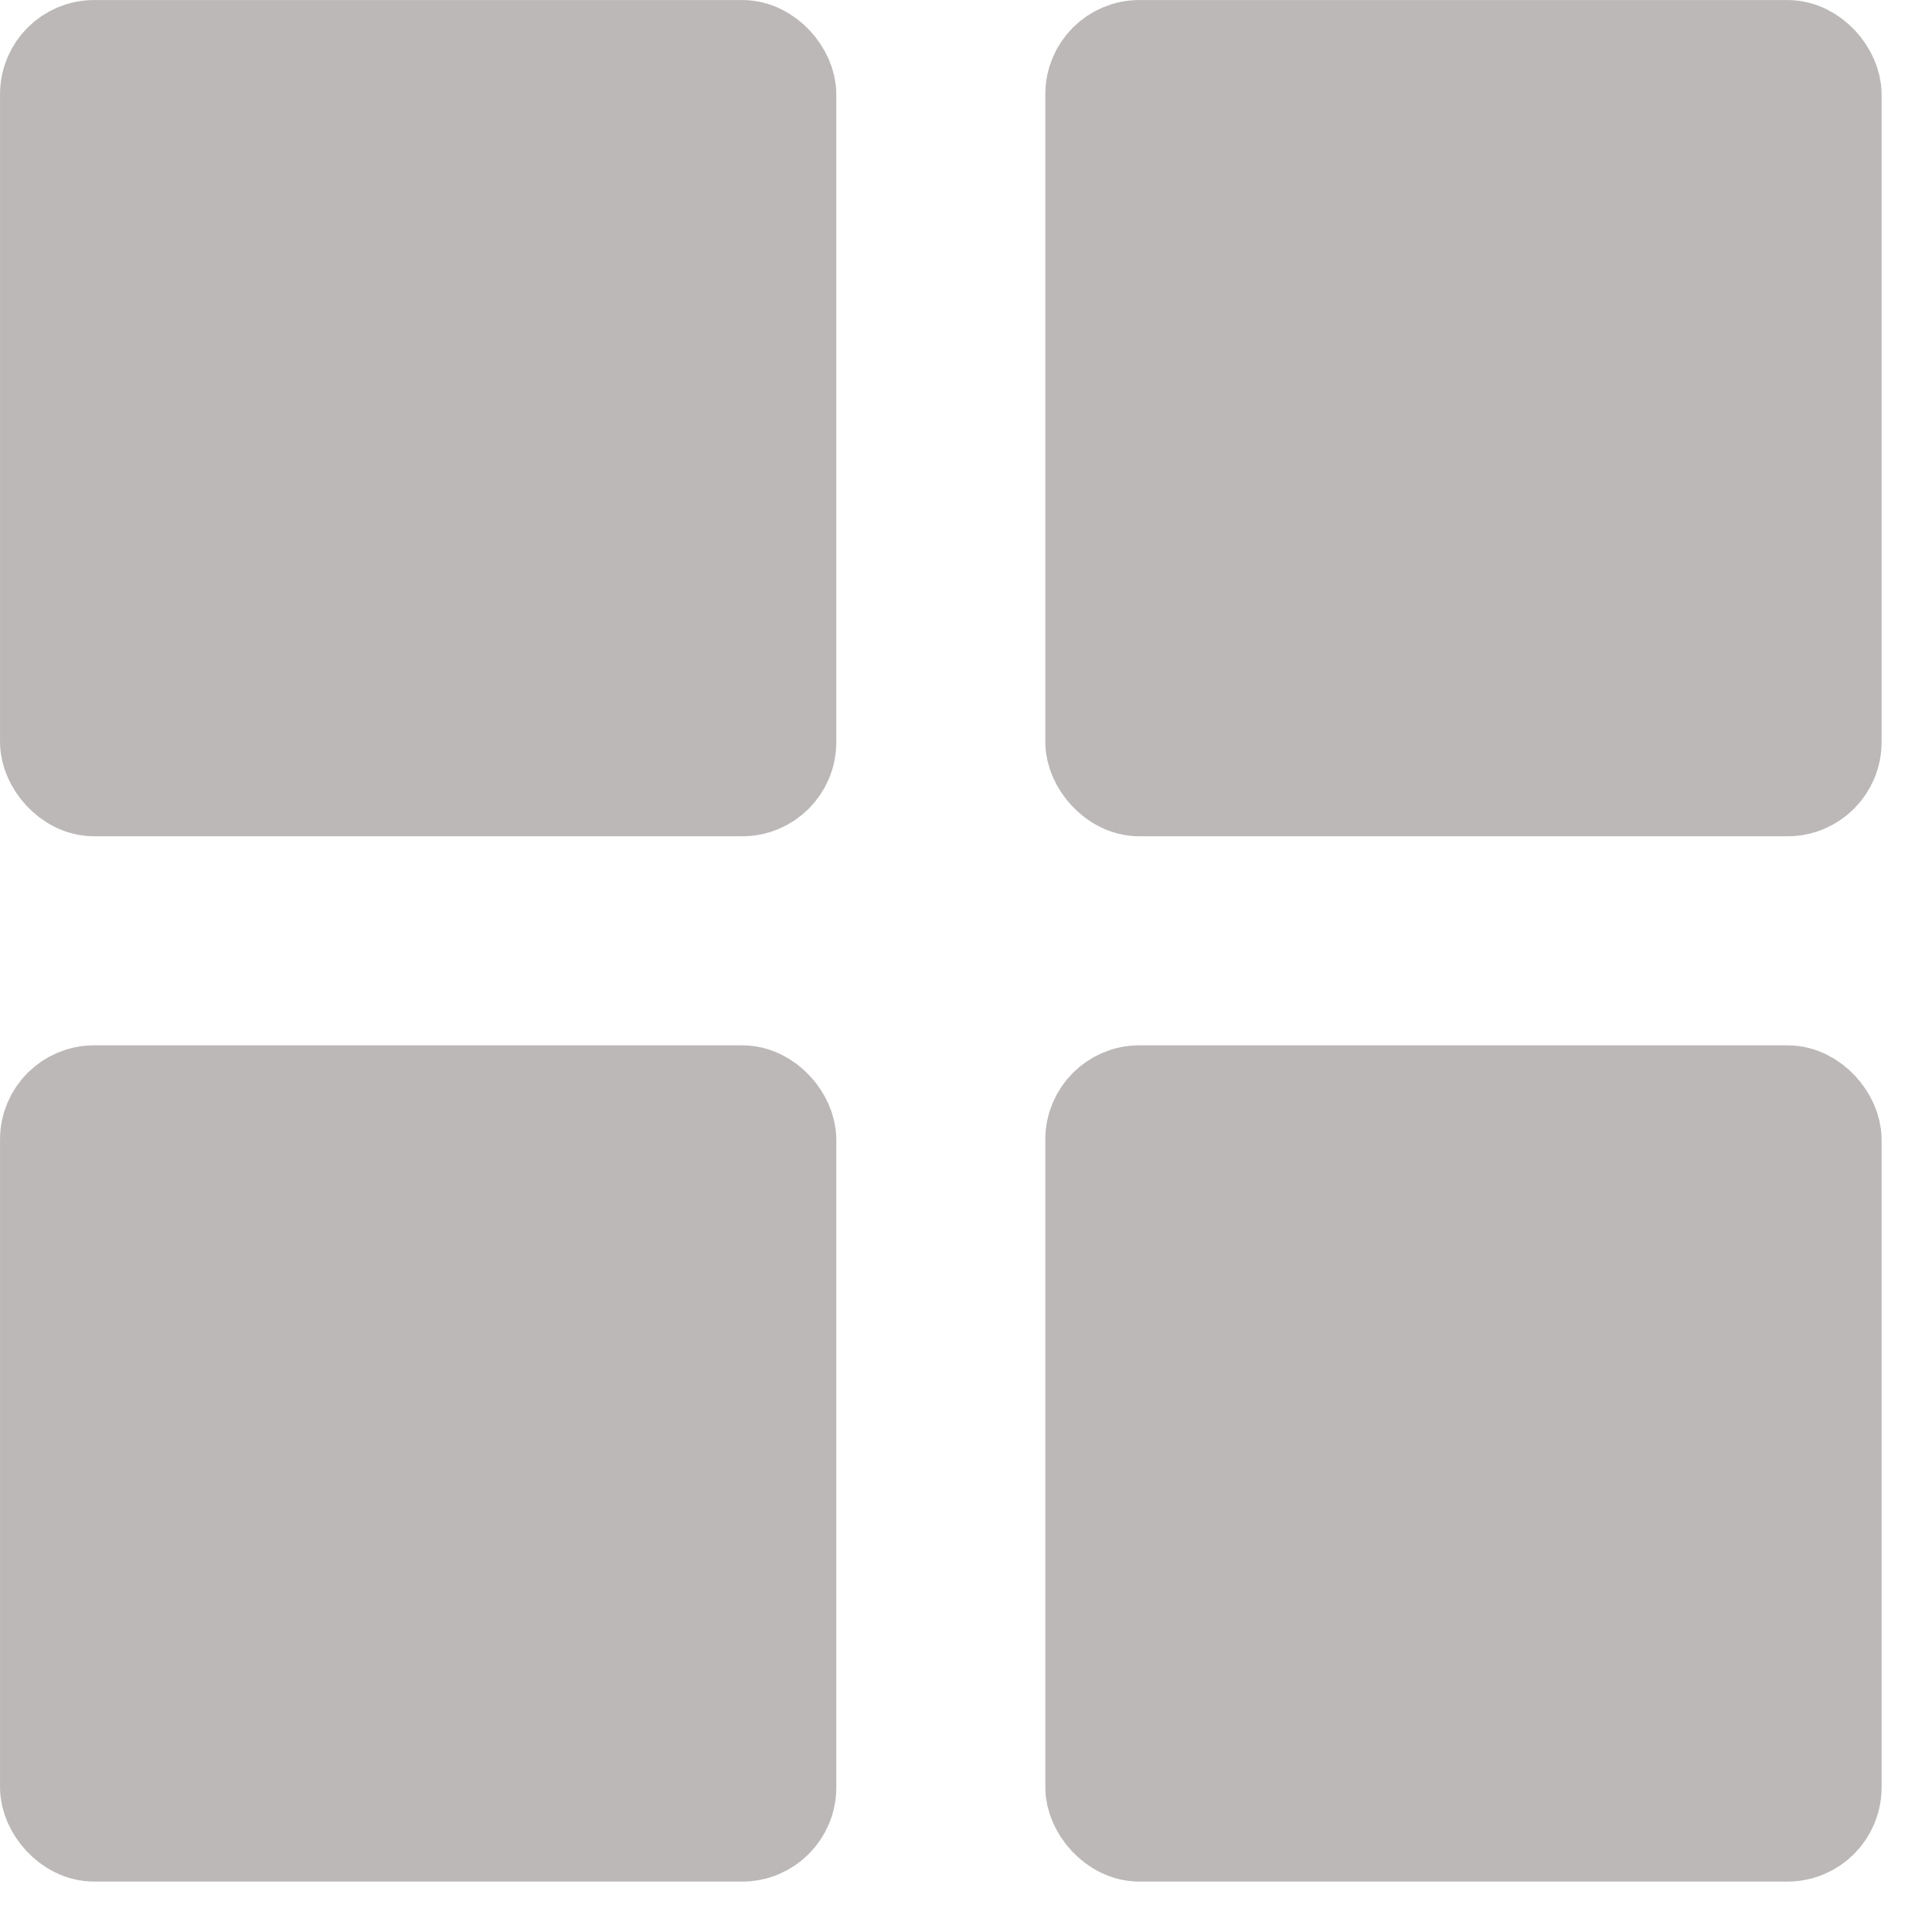
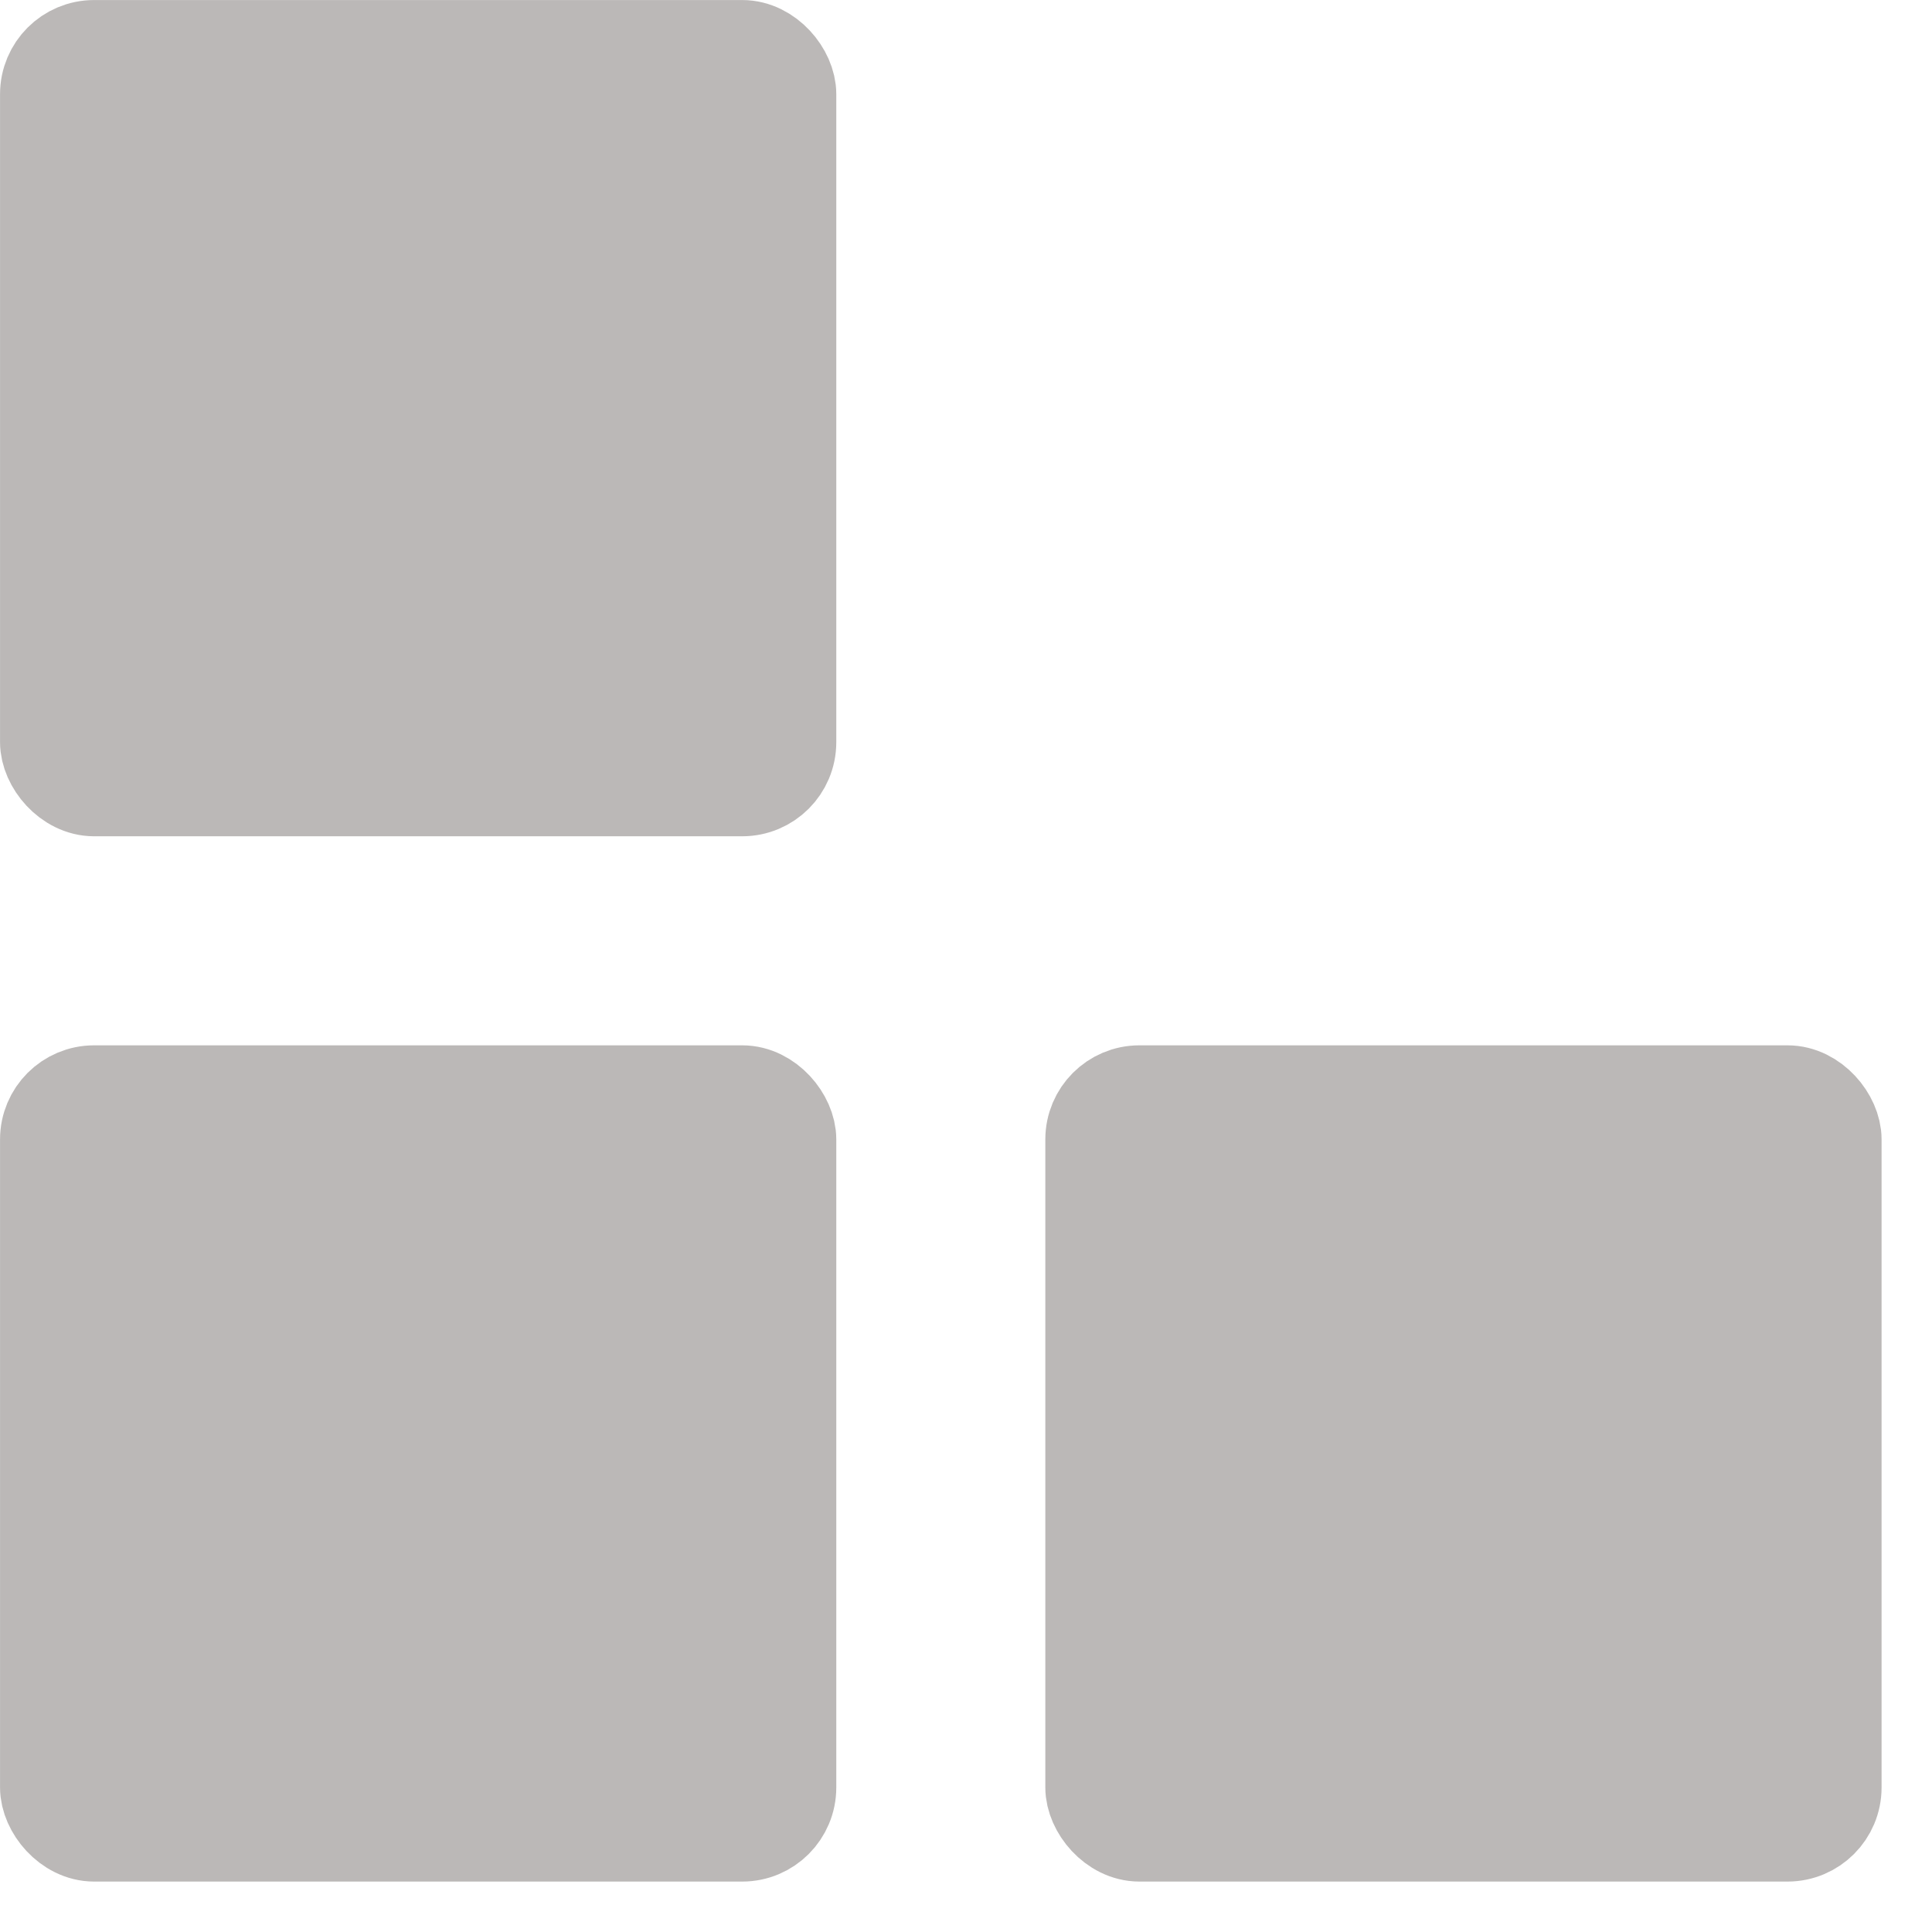
<svg xmlns="http://www.w3.org/2000/svg" width="25" height="25" viewBox="0 0 25 25" fill="none">
  <rect x="0.609" y="0.609" width="9.604" height="9.604" rx="0.609" fill="#BBB8B7" stroke="#BBB8B7" stroke-width="1.217" />
-   <rect x="14.135" y="0.609" width="9.604" height="9.604" rx="0.609" fill="#BBB8B7" stroke="#BBB8B7" stroke-width="1.217" />
  <rect x="14.135" y="14.135" width="9.604" height="9.604" rx="0.609" fill="#BBB8B7" stroke="#BBB8B7" stroke-width="1.217" />
  <rect x="0.609" y="14.135" width="9.604" height="9.604" rx="0.609" fill="#BBB8B7" stroke="#BBB8B7" stroke-width="1.217" />
</svg>